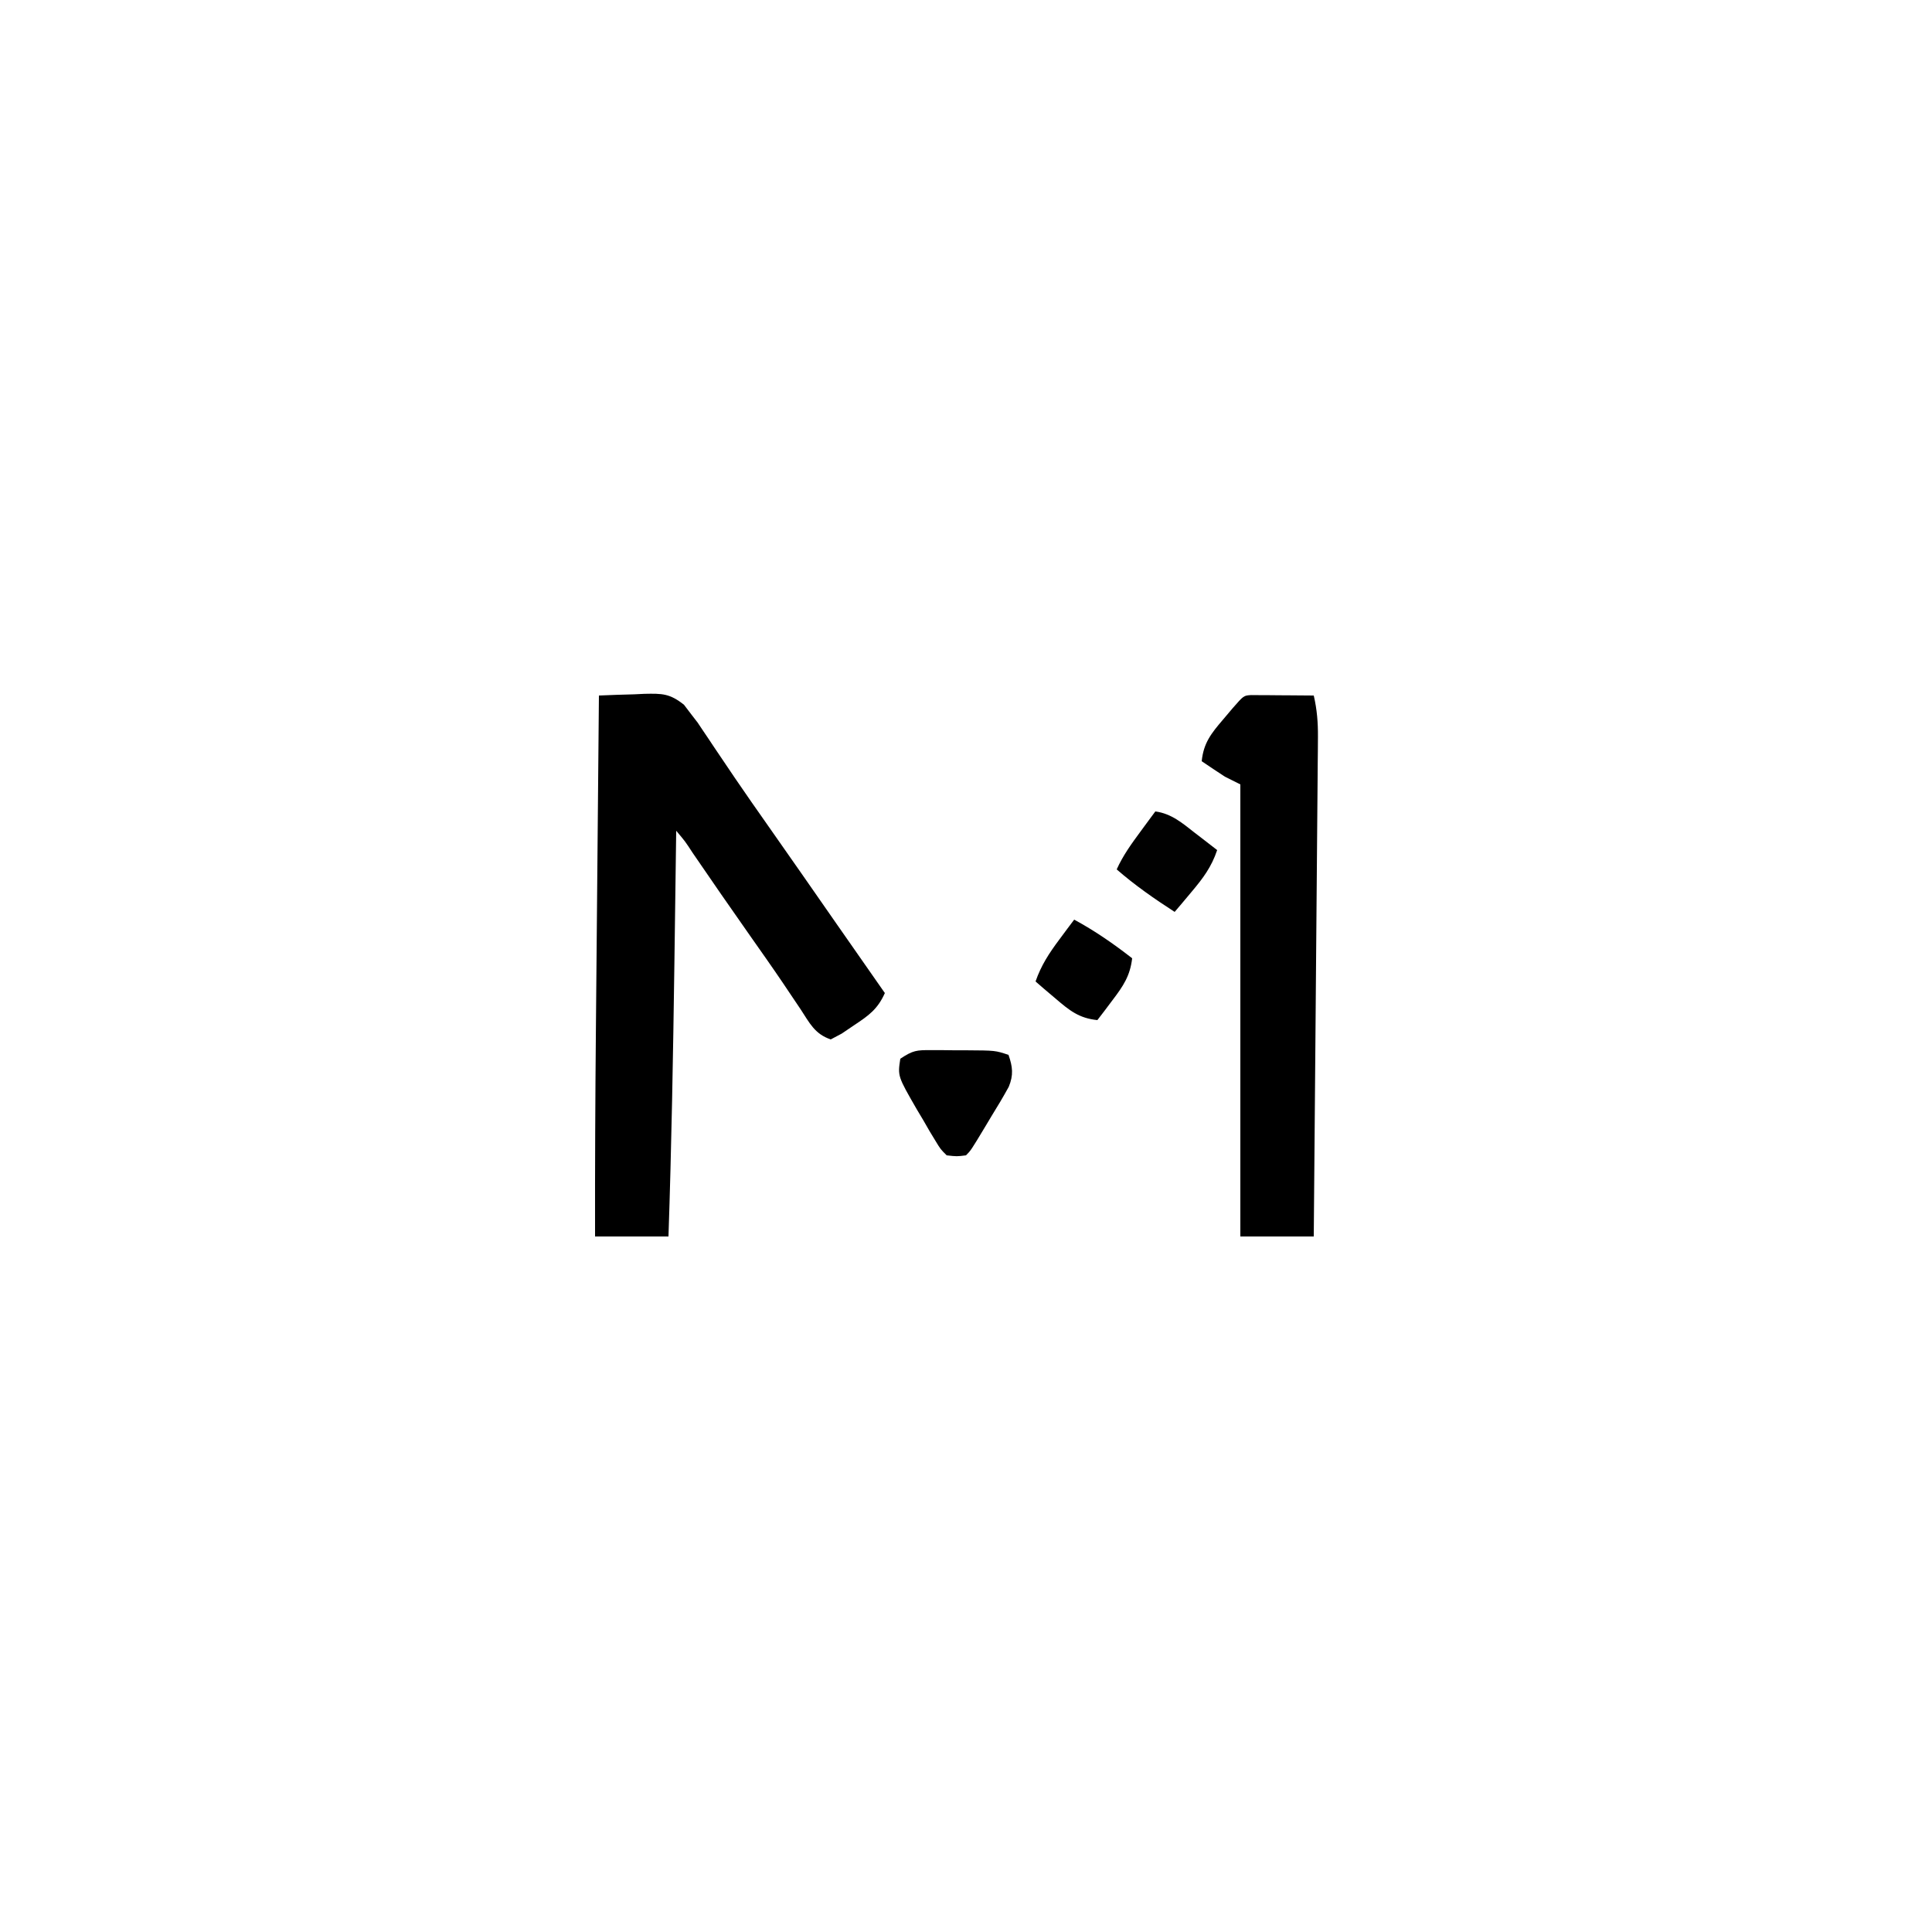
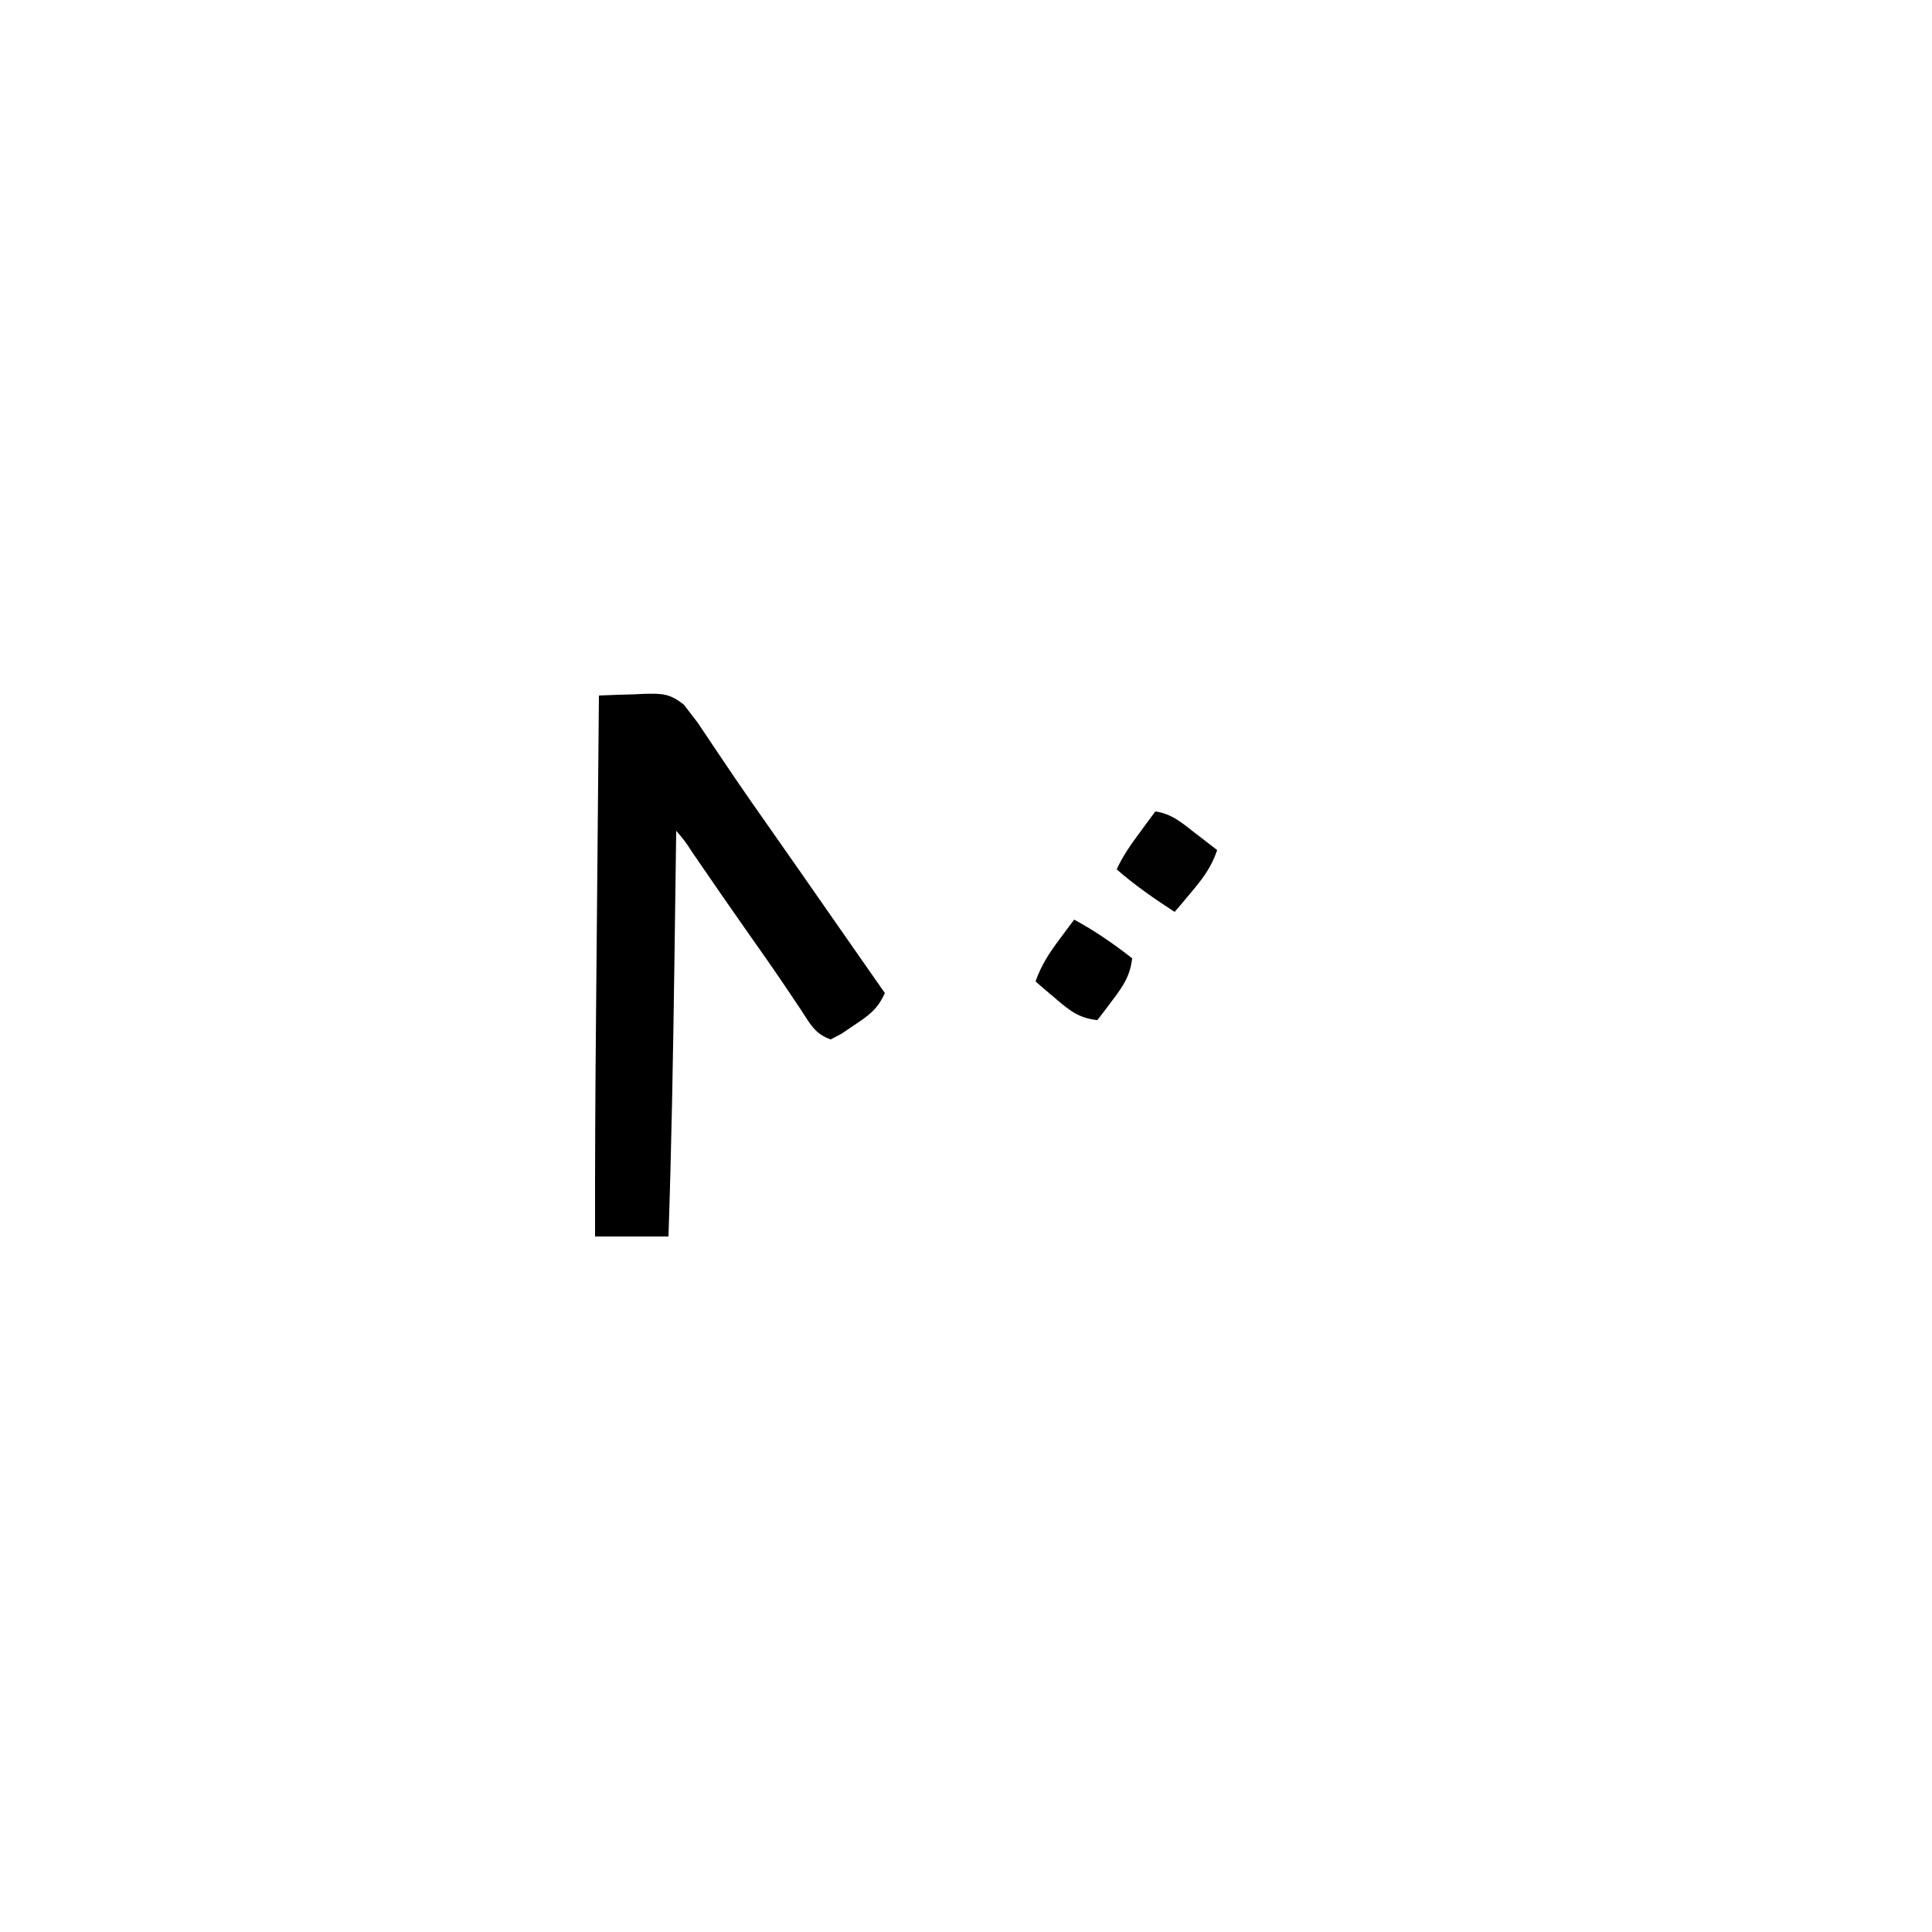
<svg xmlns="http://www.w3.org/2000/svg" width="500" height="500">
-   <path d="M0 0 C3.064 -0.135 6.122 -0.234 9.188 -0.312 C10.052 -0.354 10.916 -0.396 11.807 -0.439 C16.38 -0.527 18.323 -0.538 22.017 2.395 C22.671 3.255 23.326 4.114 24 5 C24.508 5.658 25.016 6.316 25.539 6.994 C25.968 7.637 26.397 8.279 26.84 8.941 C27.338 9.679 27.836 10.417 28.349 11.177 C29.135 12.358 29.135 12.358 29.938 13.562 C31.095 15.278 32.254 16.993 33.414 18.707 C34.304 20.025 34.304 20.025 35.212 21.37 C38.037 25.526 40.923 29.638 43.812 33.75 C49.7 42.138 55.56 50.544 61.407 58.96 C65.593 64.982 69.791 70.995 74 77 C72.152 81.149 69.863 82.793 66.062 85.312 C65.002 86.031 63.941 86.749 62.848 87.488 C61.438 88.237 61.438 88.237 60 89 C55.844 87.615 54.496 84.699 52.188 81.188 C51.203 79.722 50.217 78.257 49.23 76.793 C48.708 76.014 48.185 75.234 47.646 74.431 C44.816 70.251 41.905 66.128 39 62 C34.051 54.95 29.141 47.875 24.287 40.76 C22.318 37.74 22.318 37.74 20 35 C19.99 35.784 19.979 36.569 19.969 37.377 C19.837 47.335 19.702 57.292 19.562 67.25 C19.551 68.039 19.54 68.827 19.529 69.64 C19.2 93.1 18.79 116.551 18 140 C11.73 140 5.46 140 -1 140 C-1.029 122.173 -0.947 104.35 -0.781 86.523 C-0.759 84.005 -0.736 81.486 -0.714 78.967 C-0.656 72.434 -0.596 65.901 -0.536 59.369 C-0.475 52.664 -0.415 45.959 -0.355 39.254 C-0.238 26.169 -0.12 13.085 0 0 Z " fill="#000000" transform="translate(155,180)" />
-   <path d="M0 0 C0.749 0.005 1.498 0.01 2.269 0.016 C3.078 0.019 3.887 0.022 4.72 0.026 C5.571 0.034 6.421 0.042 7.297 0.051 C8.151 0.056 9.005 0.06 9.885 0.065 C12.001 0.077 14.118 0.094 16.234 0.114 C17.077 3.761 17.348 7.1 17.316 10.84 C17.309 11.983 17.302 13.125 17.295 14.303 C17.282 15.547 17.269 16.792 17.256 18.074 C17.246 19.391 17.237 20.709 17.227 22.066 C17.2 25.671 17.168 29.276 17.134 32.881 C17.099 36.651 17.071 40.422 17.041 44.192 C16.985 51.328 16.924 58.464 16.861 65.6 C16.789 73.726 16.723 81.852 16.658 89.977 C16.523 106.69 16.381 123.402 16.234 140.114 C9.964 140.114 3.694 140.114 -2.766 140.114 C-2.766 101.504 -2.766 62.894 -2.766 23.114 C-4.086 22.454 -5.406 21.794 -6.766 21.114 C-8.778 19.798 -10.78 18.468 -12.766 17.114 C-12.282 12.381 -10.314 9.932 -7.266 6.364 C-6.451 5.399 -5.636 4.435 -4.797 3.442 C-1.901 0.122 -1.901 0.122 0 0 Z " fill="#000000" transform="translate(323.766,179.886)" />
-   <path d="M0 0 C1.454 0.003 1.454 0.003 2.938 0.006 C4.453 0.024 4.453 0.024 6 0.043 C7.011 0.044 8.021 0.044 9.062 0.045 C16.578 0.09 16.578 0.09 20 1.23 C21.079 4.31 21.325 6.443 20.067 9.491 C18.66 12.06 17.17 14.554 15.625 17.043 C15.104 17.914 14.583 18.784 14.047 19.682 C10.267 25.963 10.267 25.963 9 27.23 C6.621 27.531 6.621 27.531 4 27.23 C2.41 25.648 2.41 25.648 1.062 23.418 C0.318 22.194 0.318 22.194 -0.441 20.945 C-0.956 20.049 -1.47 19.154 -2 18.23 C-2.566 17.283 -3.132 16.336 -3.715 15.359 C-8.689 6.733 -8.689 6.733 -8 2.23 C-4.73 0.051 -3.784 -0.018 0 0 Z " fill="#000000" transform="translate(241,271.77)" />
+   <path d="M0 0 C3.064 -0.135 6.122 -0.234 9.188 -0.312 C10.052 -0.354 10.916 -0.396 11.807 -0.439 C16.38 -0.527 18.323 -0.538 22.017 2.395 C22.671 3.255 23.326 4.114 24 5 C24.508 5.658 25.016 6.316 25.539 6.994 C25.968 7.637 26.397 8.279 26.84 8.941 C27.338 9.679 27.836 10.417 28.349 11.177 C29.135 12.358 29.135 12.358 29.938 13.562 C31.095 15.278 32.254 16.993 33.414 18.707 C34.304 20.025 34.304 20.025 35.212 21.37 C38.037 25.526 40.923 29.638 43.812 33.75 C49.7 42.138 55.56 50.544 61.407 58.96 C65.593 64.982 69.791 70.995 74 77 C72.152 81.149 69.863 82.793 66.062 85.312 C65.002 86.031 63.941 86.749 62.848 87.488 C61.438 88.237 61.438 88.237 60 89 C55.844 87.615 54.496 84.699 52.188 81.188 C48.708 76.014 48.185 75.234 47.646 74.431 C44.816 70.251 41.905 66.128 39 62 C34.051 54.95 29.141 47.875 24.287 40.76 C22.318 37.74 22.318 37.74 20 35 C19.99 35.784 19.979 36.569 19.969 37.377 C19.837 47.335 19.702 57.292 19.562 67.25 C19.551 68.039 19.54 68.827 19.529 69.64 C19.2 93.1 18.79 116.551 18 140 C11.73 140 5.46 140 -1 140 C-1.029 122.173 -0.947 104.35 -0.781 86.523 C-0.759 84.005 -0.736 81.486 -0.714 78.967 C-0.656 72.434 -0.596 65.901 -0.536 59.369 C-0.475 52.664 -0.415 45.959 -0.355 39.254 C-0.238 26.169 -0.12 13.085 0 0 Z " fill="#000000" transform="translate(155,180)" />
  <path d="M0 0 C4.184 0.558 7.026 3.044 10.25 5.562 C10.804 5.987 11.359 6.412 11.93 6.85 C13.291 7.894 14.646 8.946 16 10 C14.55 14.356 12.323 17.318 9.375 20.812 C8.149 22.276 8.149 22.276 6.898 23.77 C6.272 24.506 5.645 25.242 5 26 C-0.266 22.594 -5.27 19.123 -10 15 C-8.378 11.415 -6.207 8.41 -3.875 5.25 C-3.151 4.265 -2.426 3.28 -1.68 2.266 C-1.125 1.518 -0.571 0.77 0 0 Z " fill="#010101" transform="translate(299,210)" />
  <path d="M0 0 C5.376 2.912 10.179 6.244 15 10 C14.475 14.557 12.685 17.193 9.938 20.812 C8.837 22.276 8.837 22.276 7.715 23.77 C7.149 24.506 6.583 25.242 6 26 C1.237 25.521 -1.226 23.505 -4.812 20.438 C-5.788 19.611 -6.764 18.785 -7.77 17.934 C-8.506 17.296 -9.242 16.657 -10 16 C-8.558 11.848 -6.499 8.7 -3.875 5.188 C-3.151 4.212 -2.426 3.236 -1.68 2.23 C-0.848 1.126 -0.848 1.126 0 0 Z " fill="#000000" transform="translate(278,238)" />
</svg>